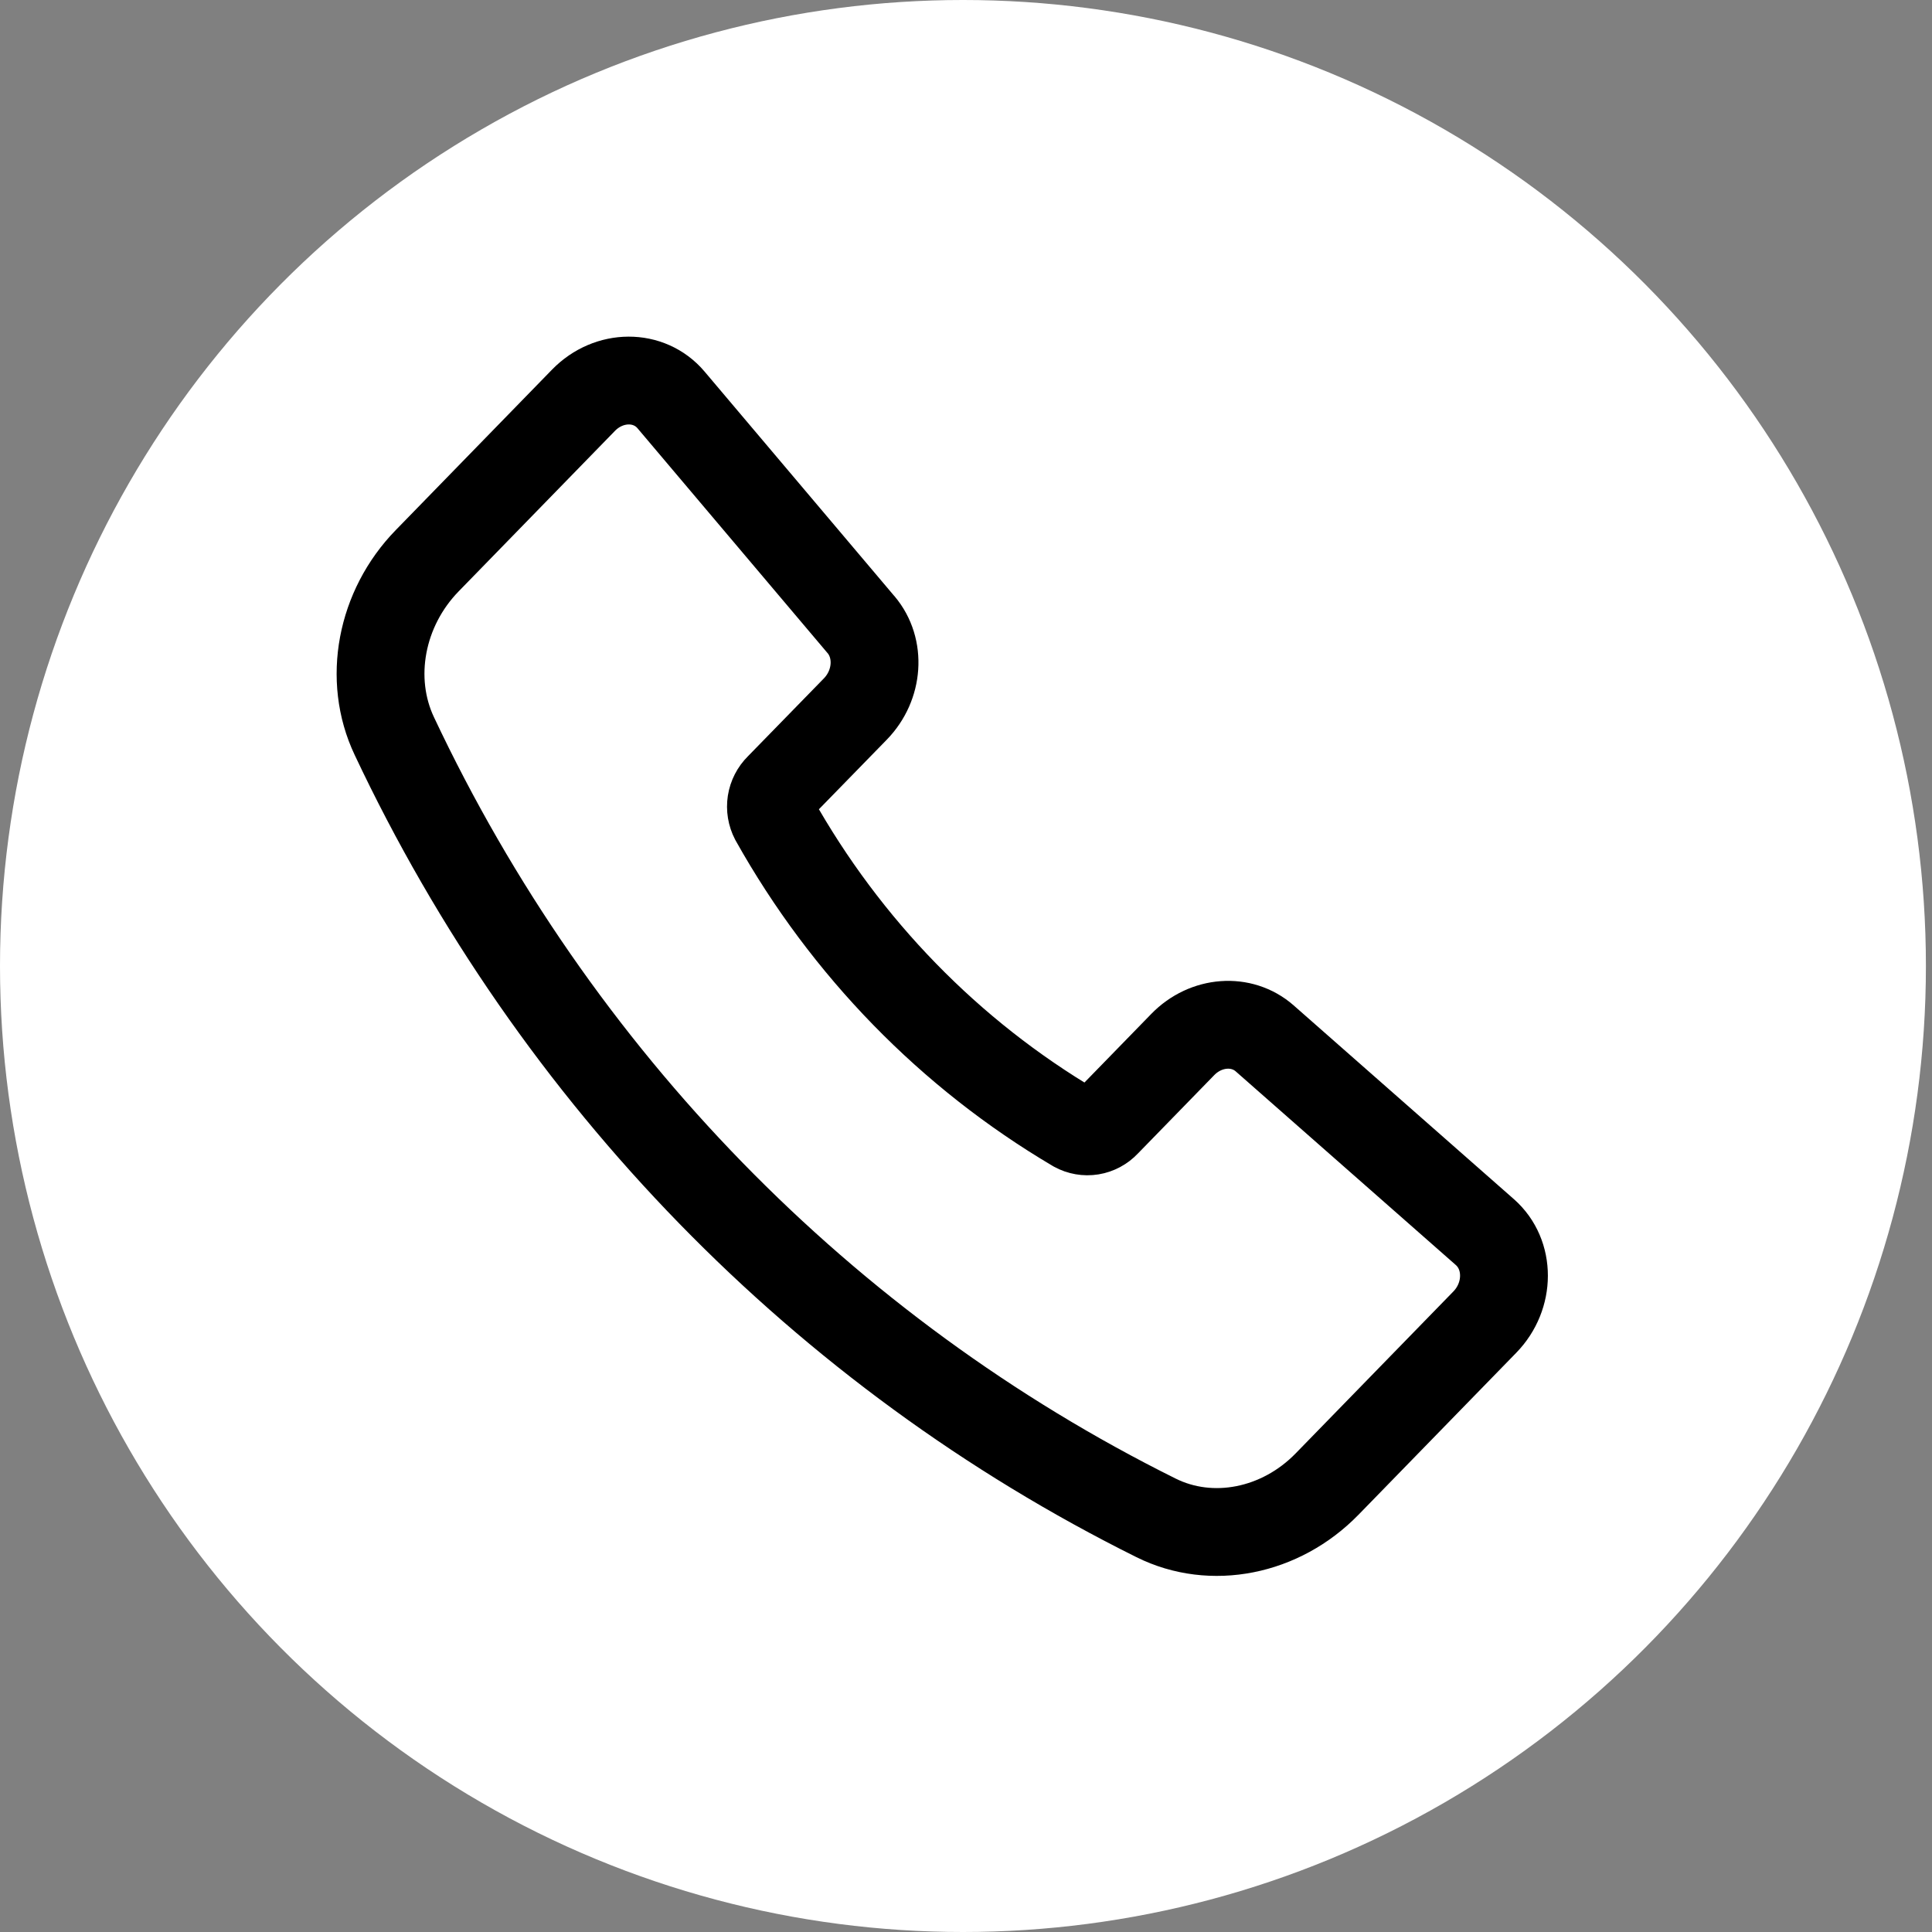
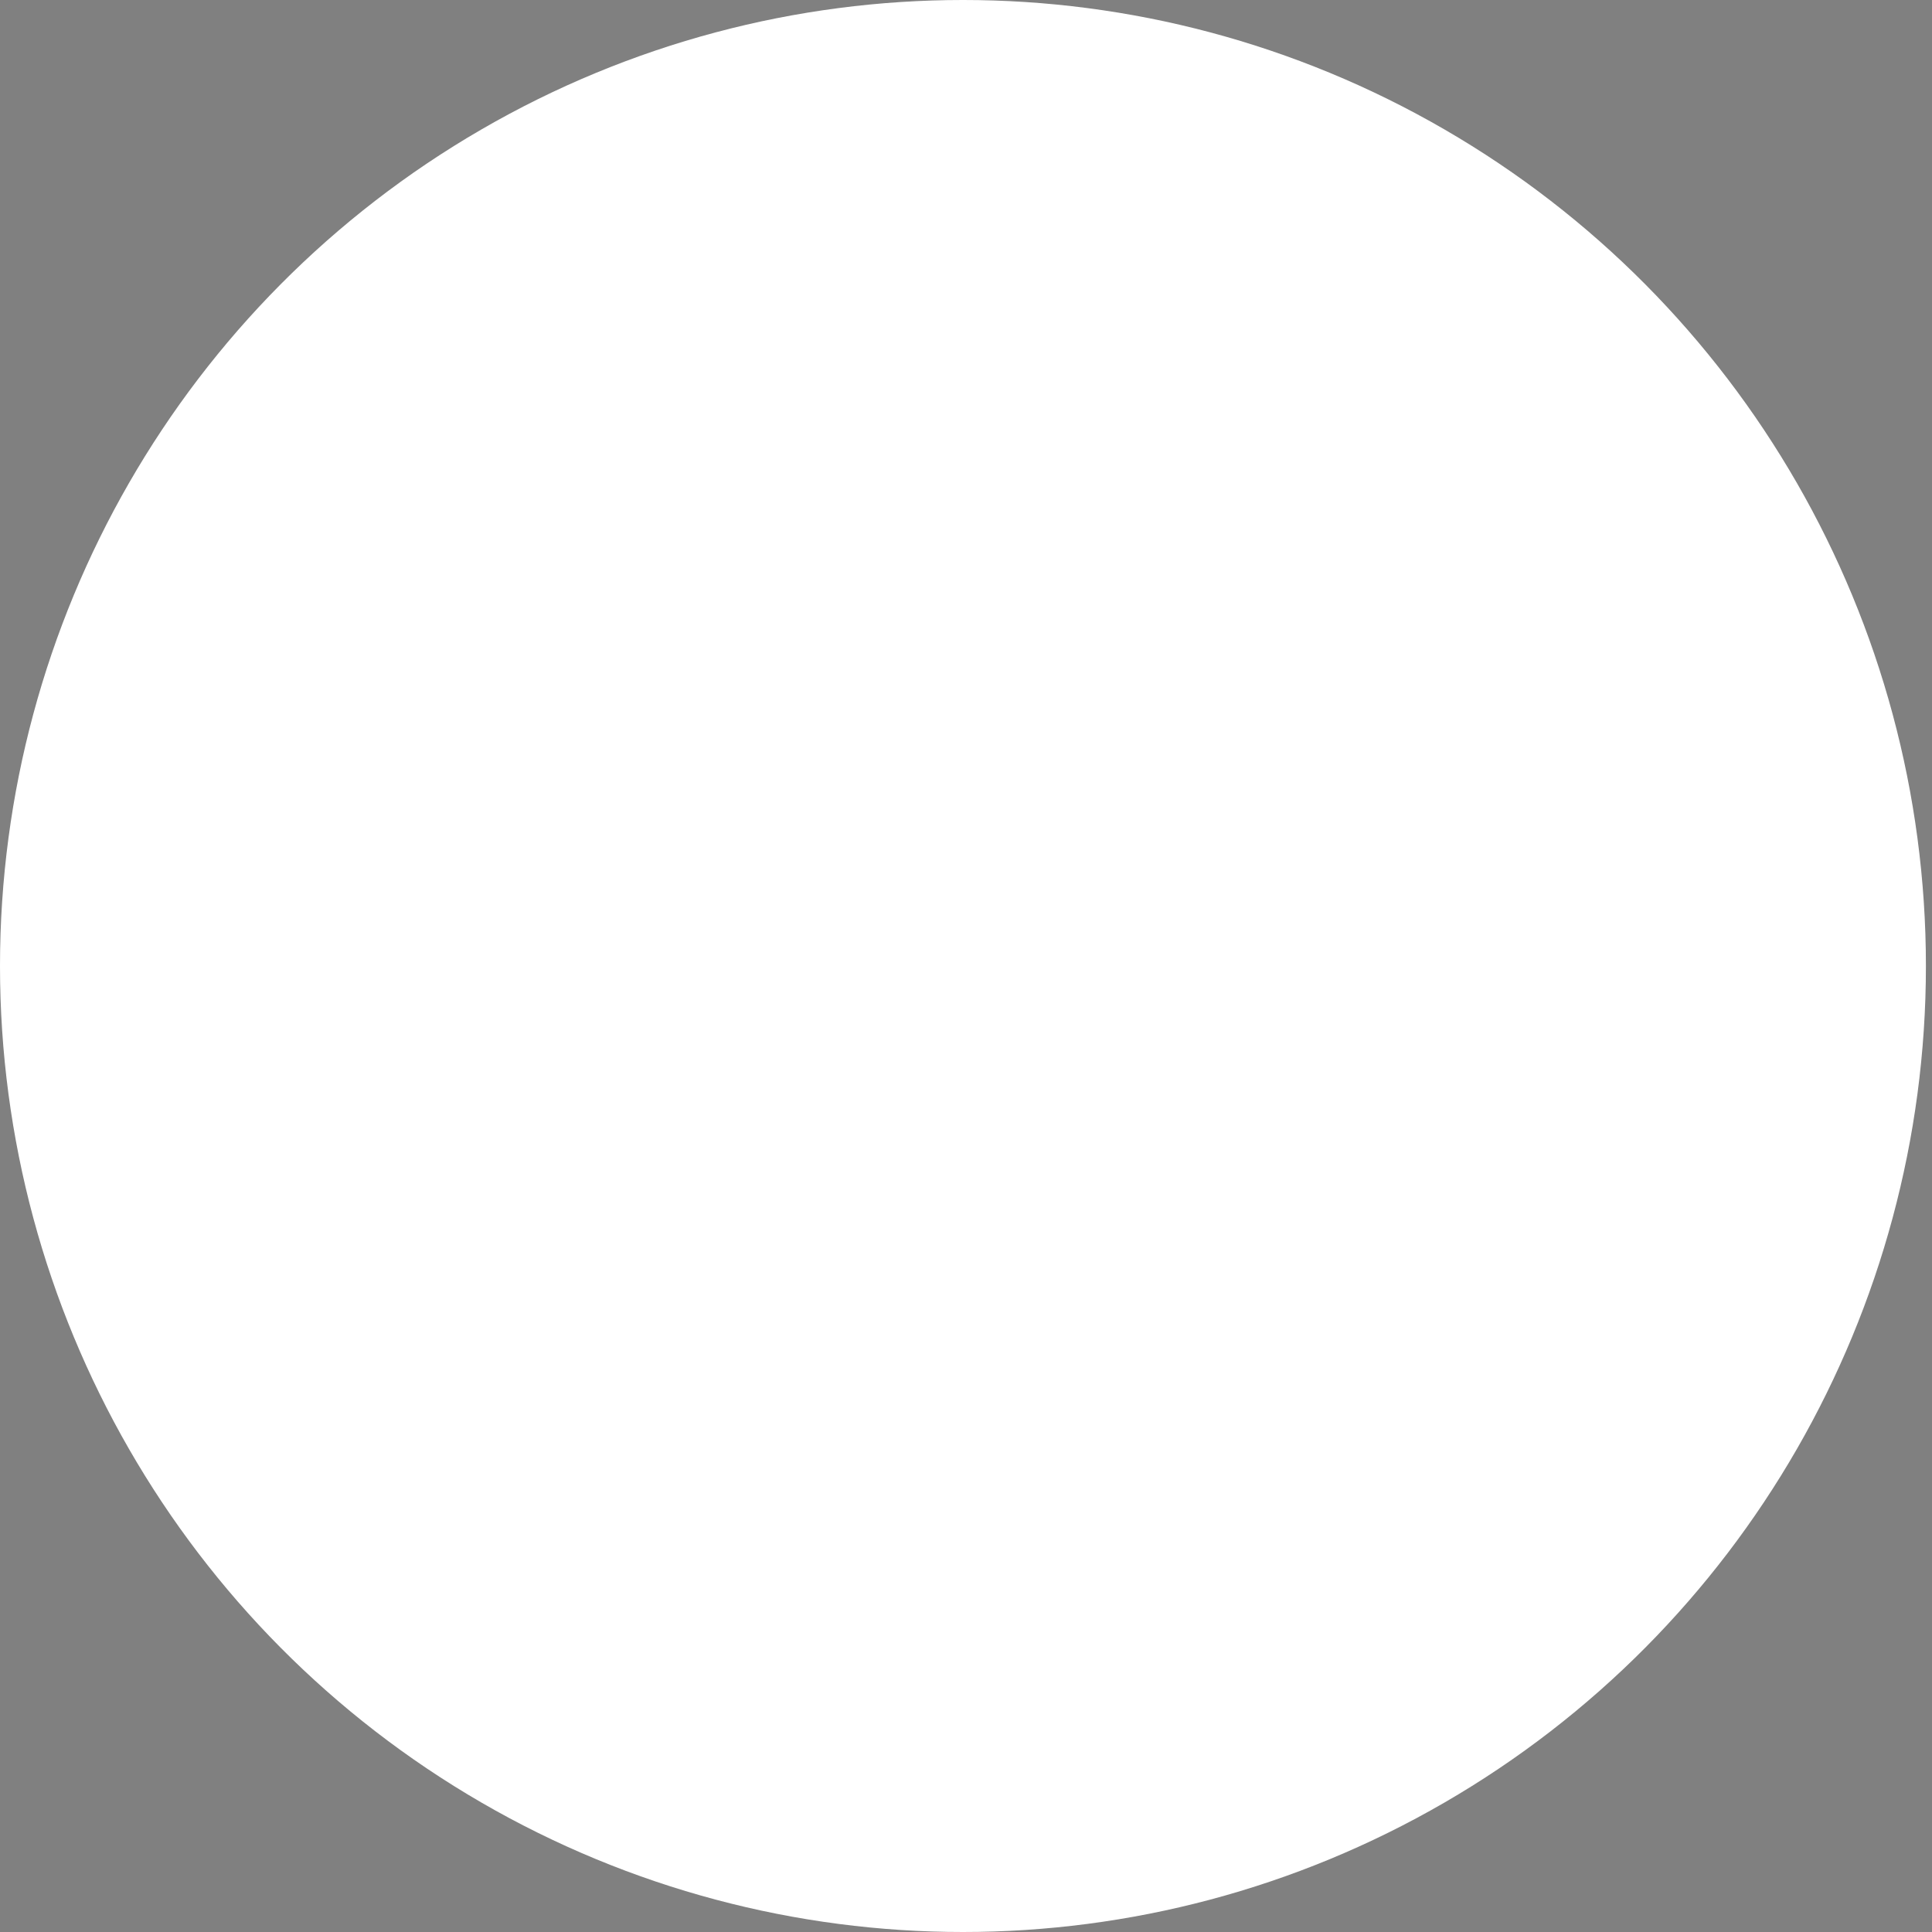
<svg xmlns="http://www.w3.org/2000/svg" width="66" height="66" viewBox="0 0 66 66" fill="none">
  <rect x="0" y="0" width="66" height="66" fill="#808080" stroke="none" />
  <ellipse cx="32.896" cy="33" rx="32.896" ry="33" fill="white" />
-   <path d="M29.415 21.341L22.923 13.661C22.175 12.776 20.803 12.78 19.933 13.673L14.595 19.154C13.006 20.784 12.551 23.205 13.471 25.146C18.962 36.798 28.131 46.209 39.493 51.853C41.385 52.795 43.745 52.329 45.334 50.699L50.722 45.167C51.595 44.272 51.597 42.858 50.726 42.091L43.204 35.473C42.417 34.781 41.195 34.871 40.406 35.681L37.789 38.368C37.655 38.512 37.478 38.607 37.287 38.638C37.095 38.669 36.899 38.635 36.728 38.541C32.449 36.016 28.9 32.374 26.442 27.986C26.35 27.81 26.317 27.609 26.347 27.412C26.378 27.215 26.471 27.034 26.611 26.896L29.221 24.22C30.012 23.406 30.098 22.147 29.415 21.339V21.341Z" stroke="black" stroke-width="3" stroke-linecap="round" stroke-linejoin="round" />
</svg>